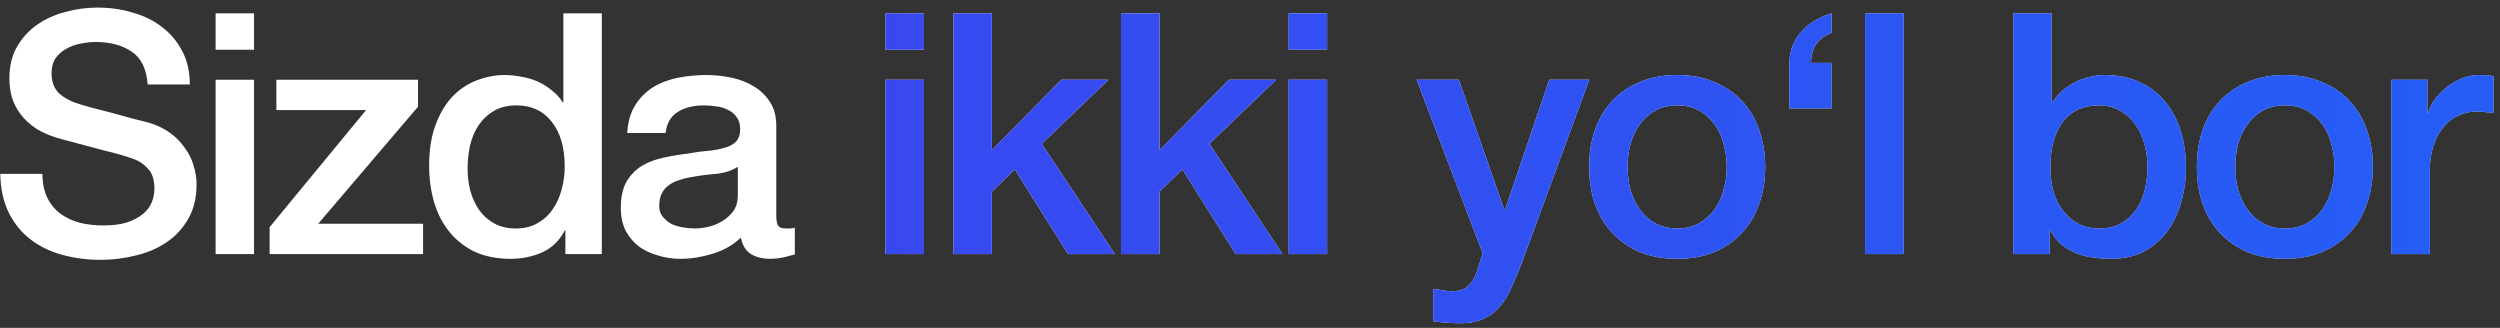
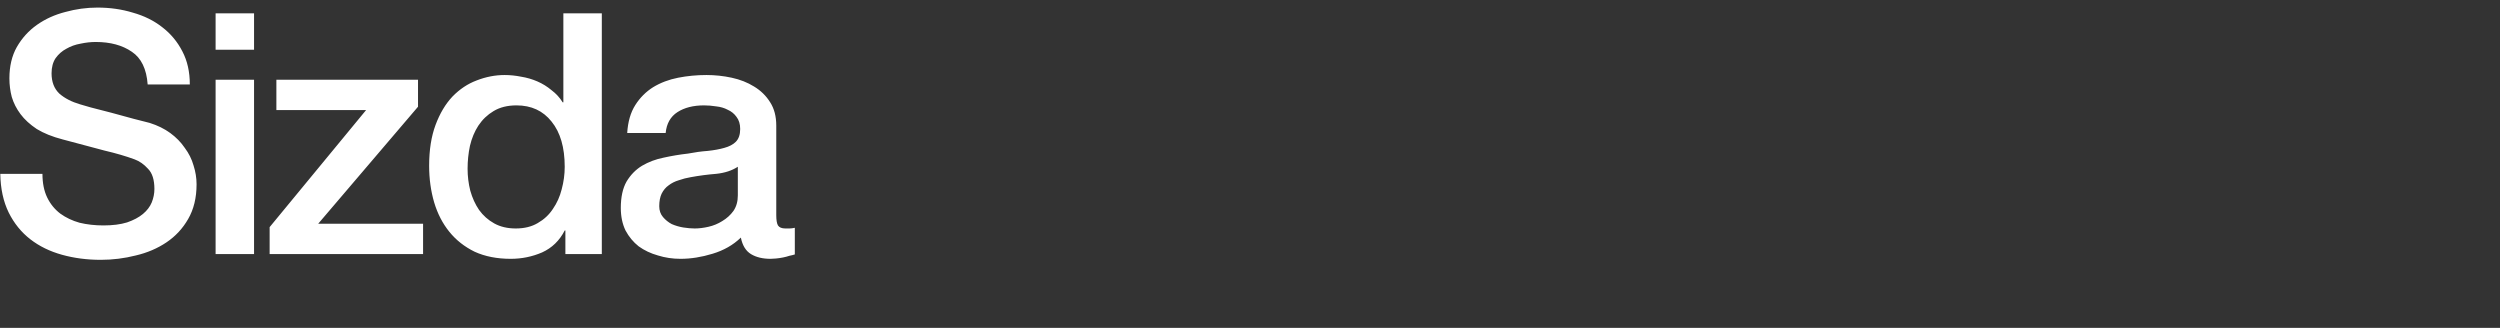
<svg xmlns="http://www.w3.org/2000/svg" width="305" height="40" viewBox="0 0 305 40" fill="none">
  <rect x="0" y="0" width="305" height="40" fill="#333333" stroke="none" />
  <path d="M5.179 21.208C5.179 22.333 5.371 23.293 5.755 24.088C6.139 24.883 6.674 25.542 7.36 26.063C8.045 26.557 8.827 26.927 9.705 27.174C10.61 27.393 11.584 27.503 12.626 27.503C13.75 27.503 14.71 27.379 15.506 27.133C16.301 26.858 16.946 26.515 17.439 26.104C17.933 25.693 18.29 25.226 18.509 24.705C18.729 24.157 18.838 23.608 18.838 23.059C18.838 21.935 18.578 21.112 18.057 20.591C17.563 20.042 17.014 19.658 16.411 19.439C15.369 19.055 14.148 18.698 12.749 18.369C11.378 18.013 9.677 17.56 7.648 17.011C6.386 16.682 5.33 16.257 4.48 15.736C3.657 15.187 2.998 14.584 2.505 13.926C2.011 13.267 1.654 12.568 1.435 11.827C1.243 11.087 1.147 10.333 1.147 9.565C1.147 8.083 1.449 6.808 2.052 5.738C2.683 4.641 3.506 3.736 4.521 3.023C5.536 2.31 6.688 1.789 7.977 1.459C9.266 1.103 10.569 0.925 11.885 0.925C13.421 0.925 14.861 1.13 16.205 1.542C17.577 1.926 18.77 2.515 19.785 3.311C20.827 4.106 21.65 5.094 22.253 6.273C22.857 7.425 23.158 8.769 23.158 10.305H18.015C17.878 8.413 17.234 7.082 16.082 6.314C14.93 5.519 13.462 5.121 11.68 5.121C11.076 5.121 10.459 5.19 9.828 5.327C9.197 5.437 8.621 5.642 8.1 5.944C7.579 6.218 7.14 6.602 6.784 7.096C6.454 7.59 6.29 8.207 6.29 8.947C6.29 9.99 6.605 10.813 7.236 11.416C7.894 11.992 8.745 12.431 9.787 12.733C9.897 12.76 10.322 12.883 11.062 13.103C11.83 13.295 12.681 13.514 13.613 13.761C14.546 14.008 15.451 14.255 16.329 14.502C17.234 14.721 17.878 14.886 18.262 14.995C19.222 15.297 20.059 15.709 20.772 16.23C21.485 16.751 22.075 17.354 22.541 18.04C23.035 18.698 23.392 19.411 23.611 20.179C23.858 20.947 23.981 21.715 23.981 22.483C23.981 24.129 23.638 25.542 22.953 26.721C22.294 27.873 21.417 28.819 20.32 29.56C19.222 30.301 17.974 30.835 16.576 31.165C15.177 31.521 13.75 31.699 12.297 31.699C10.623 31.699 9.046 31.494 7.565 31.082C6.084 30.671 4.795 30.04 3.698 29.19C2.601 28.339 1.723 27.256 1.065 25.939C0.406 24.595 0.064 23.018 0.036 21.208H5.179ZM26.303 1.624H30.994V6.067H26.303V1.624ZM26.303 9.729H30.994V31H26.303V9.729ZM33.718 9.729H50.998V13.021L38.819 27.297H51.615V31H32.895V27.709L44.662 13.432H33.718V9.729ZM73.421 31H68.977V28.12H68.895C68.264 29.354 67.345 30.246 66.138 30.794C64.931 31.315 63.656 31.576 62.312 31.576C60.639 31.576 59.171 31.288 57.91 30.712C56.675 30.109 55.647 29.299 54.824 28.285C54.001 27.27 53.384 26.077 52.972 24.705C52.561 23.306 52.355 21.811 52.355 20.221C52.355 18.301 52.616 16.641 53.137 15.242C53.658 13.843 54.344 12.691 55.194 11.786C56.072 10.881 57.059 10.223 58.157 9.811C59.281 9.373 60.419 9.153 61.571 9.153C62.23 9.153 62.902 9.222 63.587 9.359C64.273 9.469 64.931 9.661 65.562 9.935C66.193 10.209 66.769 10.566 67.29 11.005C67.839 11.416 68.291 11.91 68.648 12.486H68.73V1.624H73.421V31ZM57.046 20.591C57.046 21.496 57.155 22.387 57.375 23.265C57.622 24.143 57.978 24.925 58.444 25.61C58.938 26.296 59.555 26.845 60.296 27.256C61.036 27.667 61.914 27.873 62.929 27.873C63.971 27.873 64.863 27.654 65.603 27.215C66.371 26.776 66.989 26.2 67.455 25.487C67.948 24.774 68.305 23.978 68.525 23.101C68.771 22.195 68.895 21.277 68.895 20.344C68.895 17.985 68.36 16.147 67.29 14.831C66.248 13.514 64.822 12.856 63.011 12.856C61.914 12.856 60.982 13.089 60.214 13.555C59.473 13.994 58.856 14.584 58.362 15.325C57.896 16.038 57.553 16.861 57.334 17.793C57.142 18.698 57.046 19.631 57.046 20.591ZM94.705 26.269C94.705 26.845 94.773 27.256 94.911 27.503C95.075 27.75 95.377 27.873 95.816 27.873C95.953 27.873 96.117 27.873 96.309 27.873C96.501 27.873 96.721 27.846 96.968 27.791V31.041C96.803 31.096 96.584 31.151 96.309 31.206C96.063 31.288 95.802 31.357 95.528 31.411C95.253 31.466 94.979 31.507 94.705 31.535C94.431 31.562 94.197 31.576 94.005 31.576C93.045 31.576 92.25 31.384 91.619 31C90.988 30.616 90.577 29.944 90.385 28.984C89.452 29.889 88.3 30.547 86.929 30.959C85.585 31.37 84.282 31.576 83.02 31.576C82.06 31.576 81.141 31.439 80.264 31.165C79.386 30.918 78.604 30.547 77.919 30.054C77.26 29.533 76.725 28.888 76.314 28.12C75.93 27.325 75.738 26.406 75.738 25.363C75.738 24.047 75.971 22.977 76.437 22.154C76.931 21.331 77.562 20.687 78.33 20.221C79.125 19.754 80.003 19.425 80.963 19.233C81.951 19.014 82.938 18.849 83.925 18.739C84.776 18.575 85.585 18.465 86.353 18.41C87.121 18.328 87.793 18.205 88.369 18.04C88.972 17.875 89.439 17.629 89.768 17.299C90.124 16.943 90.303 16.422 90.303 15.736C90.303 15.133 90.152 14.639 89.85 14.255C89.576 13.871 89.219 13.583 88.78 13.391C88.369 13.171 87.903 13.034 87.381 12.979C86.86 12.897 86.367 12.856 85.9 12.856C84.584 12.856 83.5 13.13 82.65 13.679C81.8 14.227 81.32 15.078 81.21 16.23H76.52C76.602 14.858 76.931 13.72 77.507 12.815C78.083 11.91 78.81 11.183 79.688 10.634C80.593 10.086 81.608 9.702 82.732 9.482C83.857 9.263 85.009 9.153 86.188 9.153C87.231 9.153 88.259 9.263 89.274 9.482C90.289 9.702 91.194 10.058 91.989 10.552C92.812 11.046 93.471 11.69 93.964 12.486C94.458 13.254 94.705 14.2 94.705 15.325V26.269ZM90.015 20.344C89.301 20.81 88.424 21.098 87.381 21.208C86.339 21.29 85.297 21.427 84.255 21.619C83.761 21.702 83.281 21.825 82.815 21.99C82.348 22.127 81.937 22.333 81.58 22.607C81.224 22.854 80.936 23.197 80.716 23.635C80.524 24.047 80.428 24.554 80.428 25.158C80.428 25.679 80.579 26.118 80.881 26.474C81.183 26.831 81.539 27.119 81.951 27.338C82.389 27.53 82.856 27.667 83.349 27.75C83.871 27.832 84.337 27.873 84.748 27.873C85.269 27.873 85.832 27.805 86.435 27.667C87.039 27.53 87.601 27.297 88.122 26.968C88.671 26.639 89.123 26.227 89.48 25.734C89.836 25.213 90.015 24.582 90.015 23.841V20.344Z" fill="url(#paint0_linear_5_141)" />
-   <path d="M108.035 1.624H112.725V6.067H108.035V1.624ZM108.035 9.729H112.725V31H108.035V9.729ZM116.313 1.624H121.003V18.328L129.479 9.729H135.239L127.092 17.546L136.02 31H130.301L123.801 20.673L121.003 23.389V31H116.313V1.624ZM136.765 1.624H141.456V18.328L149.931 9.729H155.691L147.545 17.546L156.473 31H150.754L144.253 20.673L141.456 23.389V31H136.765V1.624ZM157.218 1.624H161.908V6.067H157.218V1.624ZM157.218 9.729H161.908V31H157.218V9.729ZM172.833 9.729H177.976L183.53 25.61H183.612L189.002 9.729H193.898L185.628 32.152C185.244 33.112 184.86 34.031 184.476 34.909C184.12 35.786 183.667 36.554 183.119 37.213C182.597 37.898 181.939 38.433 181.144 38.817C180.348 39.229 179.333 39.434 178.099 39.434C177.002 39.434 175.919 39.352 174.849 39.187V35.238C175.233 35.293 175.603 35.347 175.96 35.402C176.316 35.485 176.687 35.526 177.071 35.526C177.619 35.526 178.072 35.457 178.428 35.32C178.785 35.183 179.073 34.977 179.292 34.703C179.539 34.456 179.745 34.154 179.909 33.798C180.074 33.441 180.225 33.03 180.362 32.563L180.897 30.918L172.833 9.729ZM204.618 31.576C202.917 31.576 201.395 31.302 200.051 30.753C198.735 30.177 197.61 29.395 196.677 28.408C195.772 27.421 195.073 26.241 194.579 24.87C194.113 23.498 193.88 21.99 193.88 20.344C193.88 18.726 194.113 17.231 194.579 15.859C195.073 14.488 195.772 13.309 196.677 12.321C197.61 11.334 198.735 10.566 200.051 10.017C201.395 9.441 202.917 9.153 204.618 9.153C206.319 9.153 207.827 9.441 209.144 10.017C210.488 10.566 211.612 11.334 212.517 12.321C213.45 13.309 214.149 14.488 214.616 15.859C215.109 17.231 215.356 18.726 215.356 20.344C215.356 21.99 215.109 23.498 214.616 24.87C214.149 26.241 213.45 27.421 212.517 28.408C211.612 29.395 210.488 30.177 209.144 30.753C207.827 31.302 206.319 31.576 204.618 31.576ZM204.618 27.873C205.66 27.873 206.565 27.654 207.333 27.215C208.101 26.776 208.732 26.2 209.226 25.487C209.72 24.774 210.076 23.978 210.296 23.101C210.543 22.195 210.666 21.277 210.666 20.344C210.666 19.439 210.543 18.534 210.296 17.629C210.076 16.723 209.72 15.928 209.226 15.242C208.732 14.529 208.101 13.953 207.333 13.514C206.565 13.075 205.66 12.856 204.618 12.856C203.576 12.856 202.671 13.075 201.903 13.514C201.135 13.953 200.504 14.529 200.01 15.242C199.516 15.928 199.146 16.723 198.899 17.629C198.68 18.534 198.57 19.439 198.57 20.344C198.57 21.277 198.68 22.195 198.899 23.101C199.146 23.978 199.516 24.774 200.01 25.487C200.504 26.2 201.135 26.776 201.903 27.215C202.671 27.654 203.576 27.873 204.618 27.873ZM223.452 4.01C222.629 4.312 221.998 4.778 221.56 5.409C221.148 6.04 220.942 6.794 220.942 7.672H223.452V13.226H218.309V7.672C218.309 6.904 218.446 6.191 218.721 5.533C218.995 4.874 219.365 4.298 219.832 3.805C220.298 3.283 220.833 2.845 221.436 2.488C222.067 2.131 222.739 1.843 223.452 1.624V4.01ZM227.538 1.624H232.229V31H227.538V1.624ZM245.622 1.624H250.312V12.486H250.395C250.724 11.965 251.121 11.498 251.588 11.087C252.054 10.675 252.561 10.333 253.11 10.058C253.686 9.757 254.276 9.537 254.879 9.4C255.51 9.235 256.127 9.153 256.731 9.153C258.404 9.153 259.857 9.455 261.092 10.058C262.353 10.634 263.396 11.443 264.219 12.486C265.041 13.501 265.659 14.694 266.07 16.065C266.481 17.437 266.687 18.904 266.687 20.467C266.687 21.894 266.495 23.279 266.111 24.623C265.755 25.967 265.192 27.16 264.424 28.202C263.684 29.217 262.737 30.04 261.585 30.671C260.433 31.274 259.076 31.576 257.512 31.576C256.799 31.576 256.072 31.521 255.332 31.411C254.619 31.329 253.933 31.151 253.275 30.877C252.616 30.602 252.013 30.246 251.464 29.807C250.943 29.368 250.504 28.792 250.148 28.079H250.065V31H245.622V1.624ZM261.997 20.385C261.997 19.425 261.873 18.493 261.627 17.587C261.38 16.682 261.009 15.887 260.516 15.201C260.022 14.488 259.405 13.926 258.664 13.514C257.924 13.075 257.073 12.856 256.113 12.856C254.139 12.856 252.644 13.542 251.629 14.913C250.641 16.285 250.148 18.109 250.148 20.385C250.148 21.455 250.271 22.456 250.518 23.389C250.792 24.294 251.19 25.075 251.711 25.734C252.232 26.392 252.849 26.913 253.563 27.297C254.303 27.681 255.153 27.873 256.113 27.873C257.183 27.873 258.088 27.654 258.829 27.215C259.569 26.776 260.173 26.214 260.639 25.528C261.133 24.815 261.476 24.019 261.668 23.142C261.887 22.237 261.997 21.318 261.997 20.385ZM278.756 31.576C277.055 31.576 275.533 31.302 274.189 30.753C272.872 30.177 271.748 29.395 270.815 28.408C269.91 27.421 269.21 26.241 268.717 24.87C268.25 23.498 268.017 21.99 268.017 20.344C268.017 18.726 268.25 17.231 268.717 15.859C269.21 14.488 269.91 13.309 270.815 12.321C271.748 11.334 272.872 10.566 274.189 10.017C275.533 9.441 277.055 9.153 278.756 9.153C280.456 9.153 281.965 9.441 283.281 10.017C284.625 10.566 285.75 11.334 286.655 12.321C287.588 13.309 288.287 14.488 288.753 15.859C289.247 17.231 289.494 18.726 289.494 20.344C289.494 21.99 289.247 23.498 288.753 24.87C288.287 26.241 287.588 27.421 286.655 28.408C285.75 29.395 284.625 30.177 283.281 30.753C281.965 31.302 280.456 31.576 278.756 31.576ZM278.756 27.873C279.798 27.873 280.703 27.654 281.471 27.215C282.239 26.776 282.87 26.2 283.364 25.487C283.857 24.774 284.214 23.978 284.433 23.101C284.68 22.195 284.804 21.277 284.804 20.344C284.804 19.439 284.68 18.534 284.433 17.629C284.214 16.723 283.857 15.928 283.364 15.242C282.87 14.529 282.239 13.953 281.471 13.514C280.703 13.075 279.798 12.856 278.756 12.856C277.713 12.856 276.808 13.075 276.04 13.514C275.272 13.953 274.641 14.529 274.148 15.242C273.654 15.928 273.284 16.723 273.037 17.629C272.817 18.534 272.708 19.439 272.708 20.344C272.708 21.277 272.817 22.195 273.037 23.101C273.284 23.978 273.654 24.774 274.148 25.487C274.641 26.2 275.272 26.776 276.04 27.215C276.808 27.654 277.713 27.873 278.756 27.873ZM291.747 9.729H296.15V13.843H296.232C296.369 13.267 296.63 12.705 297.014 12.157C297.425 11.608 297.905 11.114 298.454 10.675C299.03 10.209 299.661 9.839 300.346 9.565C301.032 9.29 301.731 9.153 302.445 9.153C302.993 9.153 303.363 9.167 303.555 9.194C303.775 9.222 303.994 9.249 304.214 9.277V13.802C303.885 13.747 303.542 13.706 303.185 13.679C302.856 13.624 302.527 13.597 302.198 13.597C301.402 13.597 300.648 13.761 299.935 14.09C299.249 14.392 298.646 14.858 298.125 15.489C297.603 16.093 297.192 16.847 296.89 17.752C296.589 18.657 296.438 19.699 296.438 20.879V31H291.747V9.729Z" fill="url(#paint1_linear_5_141)" />
-   <path d="M108.035 1.624H112.725V6.067H108.035V1.624ZM108.035 9.729H112.725V31H108.035V9.729ZM116.313 1.624H121.003V18.328L129.479 9.729H135.239L127.092 17.546L136.02 31H130.301L123.801 20.673L121.003 23.389V31H116.313V1.624ZM136.765 1.624H141.456V18.328L149.931 9.729H155.691L147.545 17.546L156.473 31H150.754L144.253 20.673L141.456 23.389V31H136.765V1.624ZM157.218 1.624H161.908V6.067H157.218V1.624ZM157.218 9.729H161.908V31H157.218V9.729ZM172.833 9.729H177.976L183.53 25.61H183.612L189.002 9.729H193.898L185.628 32.152C185.244 33.112 184.86 34.031 184.476 34.909C184.12 35.786 183.667 36.554 183.119 37.213C182.597 37.898 181.939 38.433 181.144 38.817C180.348 39.229 179.333 39.434 178.099 39.434C177.002 39.434 175.919 39.352 174.849 39.187V35.238C175.233 35.293 175.603 35.347 175.96 35.402C176.316 35.485 176.687 35.526 177.071 35.526C177.619 35.526 178.072 35.457 178.428 35.32C178.785 35.183 179.073 34.977 179.292 34.703C179.539 34.456 179.745 34.154 179.909 33.798C180.074 33.441 180.225 33.03 180.362 32.563L180.897 30.918L172.833 9.729ZM204.618 31.576C202.917 31.576 201.395 31.302 200.051 30.753C198.735 30.177 197.61 29.395 196.677 28.408C195.772 27.421 195.073 26.241 194.579 24.87C194.113 23.498 193.88 21.99 193.88 20.344C193.88 18.726 194.113 17.231 194.579 15.859C195.073 14.488 195.772 13.309 196.677 12.321C197.61 11.334 198.735 10.566 200.051 10.017C201.395 9.441 202.917 9.153 204.618 9.153C206.319 9.153 207.827 9.441 209.144 10.017C210.488 10.566 211.612 11.334 212.517 12.321C213.45 13.309 214.149 14.488 214.616 15.859C215.109 17.231 215.356 18.726 215.356 20.344C215.356 21.99 215.109 23.498 214.616 24.87C214.149 26.241 213.45 27.421 212.517 28.408C211.612 29.395 210.488 30.177 209.144 30.753C207.827 31.302 206.319 31.576 204.618 31.576ZM204.618 27.873C205.66 27.873 206.565 27.654 207.333 27.215C208.101 26.776 208.732 26.2 209.226 25.487C209.72 24.774 210.076 23.978 210.296 23.101C210.543 22.195 210.666 21.277 210.666 20.344C210.666 19.439 210.543 18.534 210.296 17.629C210.076 16.723 209.72 15.928 209.226 15.242C208.732 14.529 208.101 13.953 207.333 13.514C206.565 13.075 205.66 12.856 204.618 12.856C203.576 12.856 202.671 13.075 201.903 13.514C201.135 13.953 200.504 14.529 200.01 15.242C199.516 15.928 199.146 16.723 198.899 17.629C198.68 18.534 198.57 19.439 198.57 20.344C198.57 21.277 198.68 22.195 198.899 23.101C199.146 23.978 199.516 24.774 200.01 25.487C200.504 26.2 201.135 26.776 201.903 27.215C202.671 27.654 203.576 27.873 204.618 27.873ZM223.452 4.01C222.629 4.312 221.998 4.778 221.56 5.409C221.148 6.04 220.942 6.794 220.942 7.672H223.452V13.226H218.309V7.672C218.309 6.904 218.446 6.191 218.721 5.533C218.995 4.874 219.365 4.298 219.832 3.805C220.298 3.283 220.833 2.845 221.436 2.488C222.067 2.131 222.739 1.843 223.452 1.624V4.01ZM227.538 1.624H232.229V31H227.538V1.624ZM245.622 1.624H250.312V12.486H250.395C250.724 11.965 251.121 11.498 251.588 11.087C252.054 10.675 252.561 10.333 253.11 10.058C253.686 9.757 254.276 9.537 254.879 9.4C255.51 9.235 256.127 9.153 256.731 9.153C258.404 9.153 259.857 9.455 261.092 10.058C262.353 10.634 263.396 11.443 264.219 12.486C265.041 13.501 265.659 14.694 266.07 16.065C266.481 17.437 266.687 18.904 266.687 20.467C266.687 21.894 266.495 23.279 266.111 24.623C265.755 25.967 265.192 27.16 264.424 28.202C263.684 29.217 262.737 30.04 261.585 30.671C260.433 31.274 259.076 31.576 257.512 31.576C256.799 31.576 256.072 31.521 255.332 31.411C254.619 31.329 253.933 31.151 253.275 30.877C252.616 30.602 252.013 30.246 251.464 29.807C250.943 29.368 250.504 28.792 250.148 28.079H250.065V31H245.622V1.624ZM261.997 20.385C261.997 19.425 261.873 18.493 261.627 17.587C261.38 16.682 261.009 15.887 260.516 15.201C260.022 14.488 259.405 13.926 258.664 13.514C257.924 13.075 257.073 12.856 256.113 12.856C254.139 12.856 252.644 13.542 251.629 14.913C250.641 16.285 250.148 18.109 250.148 20.385C250.148 21.455 250.271 22.456 250.518 23.389C250.792 24.294 251.19 25.075 251.711 25.734C252.232 26.392 252.849 26.913 253.563 27.297C254.303 27.681 255.153 27.873 256.113 27.873C257.183 27.873 258.088 27.654 258.829 27.215C259.569 26.776 260.173 26.214 260.639 25.528C261.133 24.815 261.476 24.019 261.668 23.142C261.887 22.237 261.997 21.318 261.997 20.385ZM278.756 31.576C277.055 31.576 275.533 31.302 274.189 30.753C272.872 30.177 271.748 29.395 270.815 28.408C269.91 27.421 269.21 26.241 268.717 24.87C268.25 23.498 268.017 21.99 268.017 20.344C268.017 18.726 268.25 17.231 268.717 15.859C269.21 14.488 269.91 13.309 270.815 12.321C271.748 11.334 272.872 10.566 274.189 10.017C275.533 9.441 277.055 9.153 278.756 9.153C280.456 9.153 281.965 9.441 283.281 10.017C284.625 10.566 285.75 11.334 286.655 12.321C287.588 13.309 288.287 14.488 288.753 15.859C289.247 17.231 289.494 18.726 289.494 20.344C289.494 21.99 289.247 23.498 288.753 24.87C288.287 26.241 287.588 27.421 286.655 28.408C285.75 29.395 284.625 30.177 283.281 30.753C281.965 31.302 280.456 31.576 278.756 31.576ZM278.756 27.873C279.798 27.873 280.703 27.654 281.471 27.215C282.239 26.776 282.87 26.2 283.364 25.487C283.857 24.774 284.214 23.978 284.433 23.101C284.68 22.195 284.804 21.277 284.804 20.344C284.804 19.439 284.68 18.534 284.433 17.629C284.214 16.723 283.857 15.928 283.364 15.242C282.87 14.529 282.239 13.953 281.471 13.514C280.703 13.075 279.798 12.856 278.756 12.856C277.713 12.856 276.808 13.075 276.04 13.514C275.272 13.953 274.641 14.529 274.148 15.242C273.654 15.928 273.284 16.723 273.037 17.629C272.817 18.534 272.708 19.439 272.708 20.344C272.708 21.277 272.817 22.195 273.037 23.101C273.284 23.978 273.654 24.774 274.148 25.487C274.641 26.2 275.272 26.776 276.04 27.215C276.808 27.654 277.713 27.873 278.756 27.873ZM291.747 9.729H296.15V13.843H296.232C296.369 13.267 296.63 12.705 297.014 12.157C297.425 11.608 297.905 11.114 298.454 10.675C299.03 10.209 299.661 9.839 300.346 9.565C301.032 9.29 301.731 9.153 302.445 9.153C302.993 9.153 303.363 9.167 303.555 9.194C303.775 9.222 303.994 9.249 304.214 9.277V13.802C303.885 13.747 303.542 13.706 303.185 13.679C302.856 13.624 302.527 13.597 302.198 13.597C301.402 13.597 300.648 13.761 299.935 14.09C299.249 14.392 298.646 14.858 298.125 15.489C297.603 16.093 297.192 16.847 296.89 17.752C296.589 18.657 296.438 19.699 296.438 20.879V31H291.747V9.729Z" fill="url(#paint2_linear_5_141)" />
  <defs>
    <linearGradient id="paint0_linear_5_141" x1="4.956" y1="-15" x2="295.86" y2="293.061" gradientUnits="userSpaceOnUse">
      <stop offset="0.3" stop-color="white" />
      <stop offset="1" stop-color="#999999" />
    </linearGradient>
    <linearGradient id="paint1_linear_5_141" x1="4.956" y1="-15" x2="295.86" y2="293.061" gradientUnits="userSpaceOnUse">
      <stop offset="0.3" stop-color="white" />
      <stop offset="1" stop-color="#999999" />
    </linearGradient>
    <linearGradient id="paint2_linear_5_141" x1="-283" y1="21" x2="585.421" y2="21" gradientUnits="userSpaceOnUse">
      <stop stop-color="#5E1EE4" />
      <stop offset="1" stop-color="#0A7CFF" />
    </linearGradient>
  </defs>
</svg>